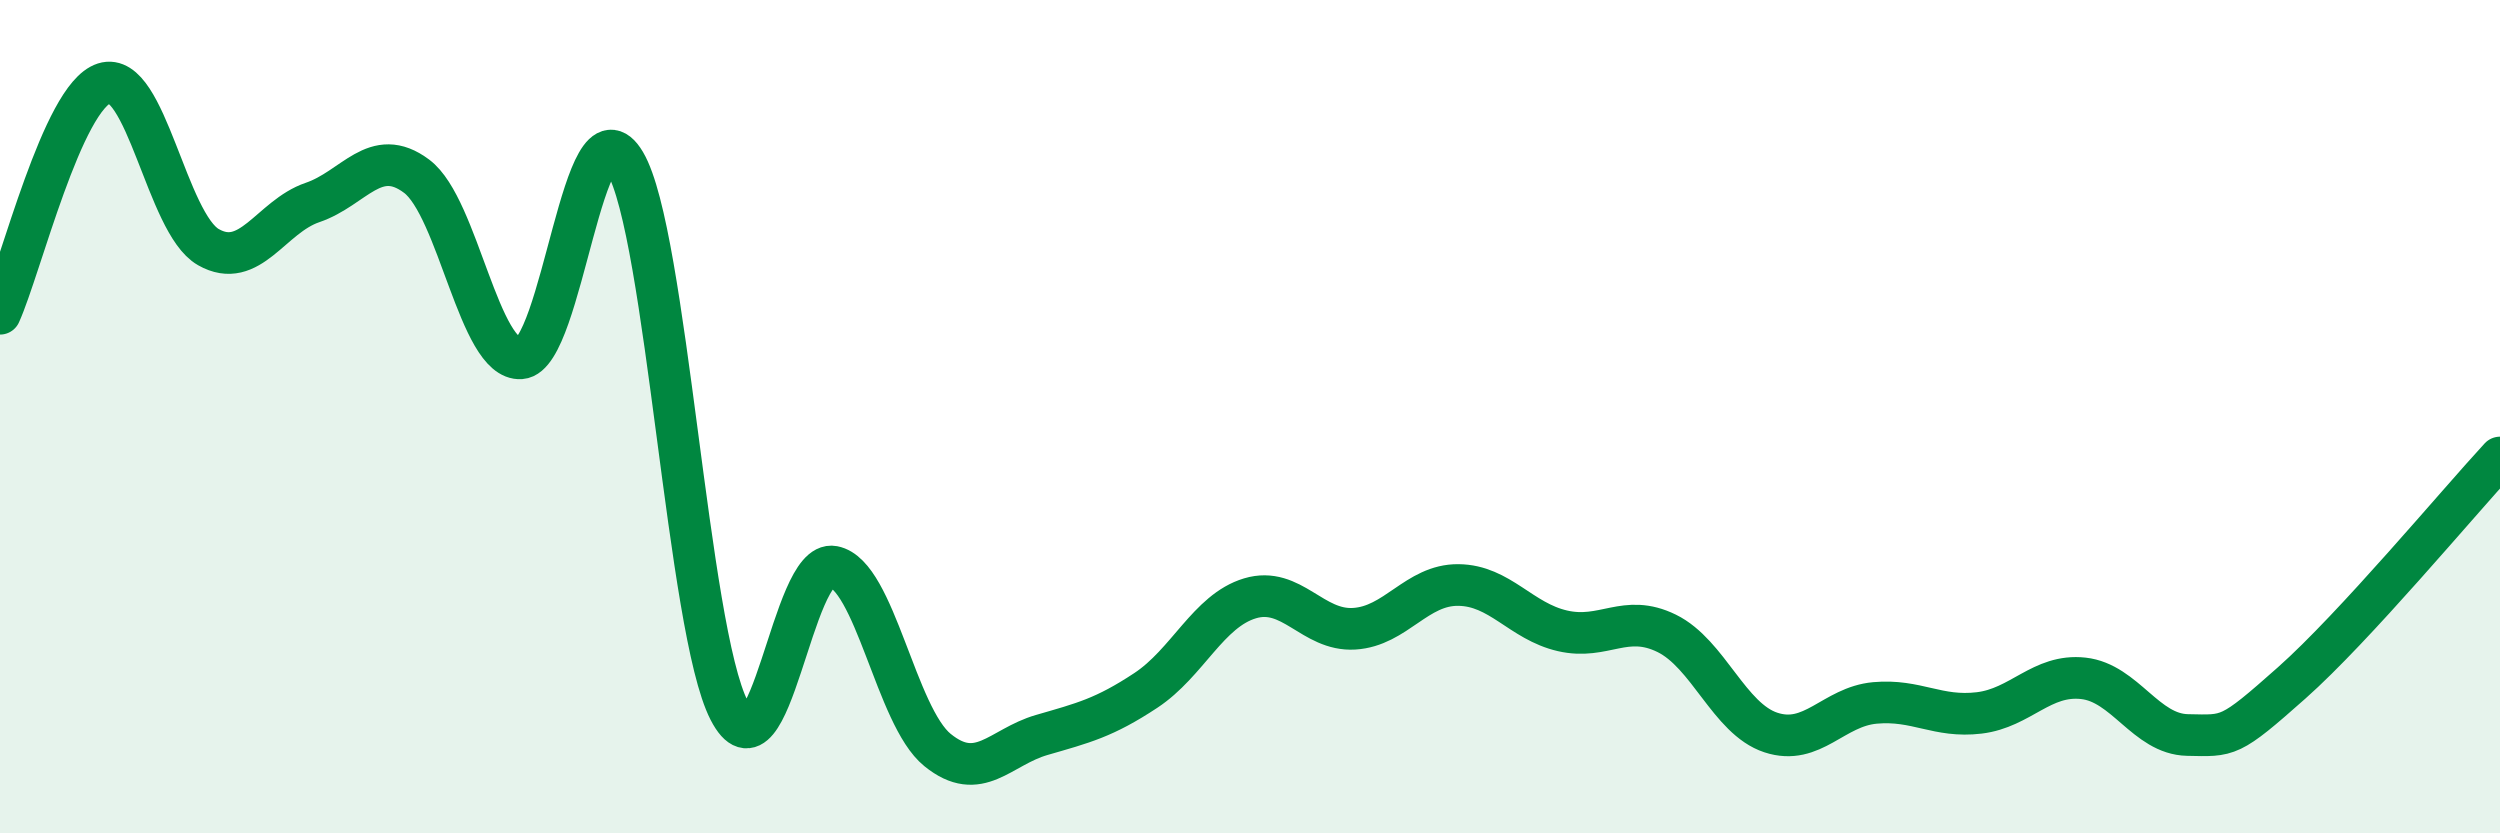
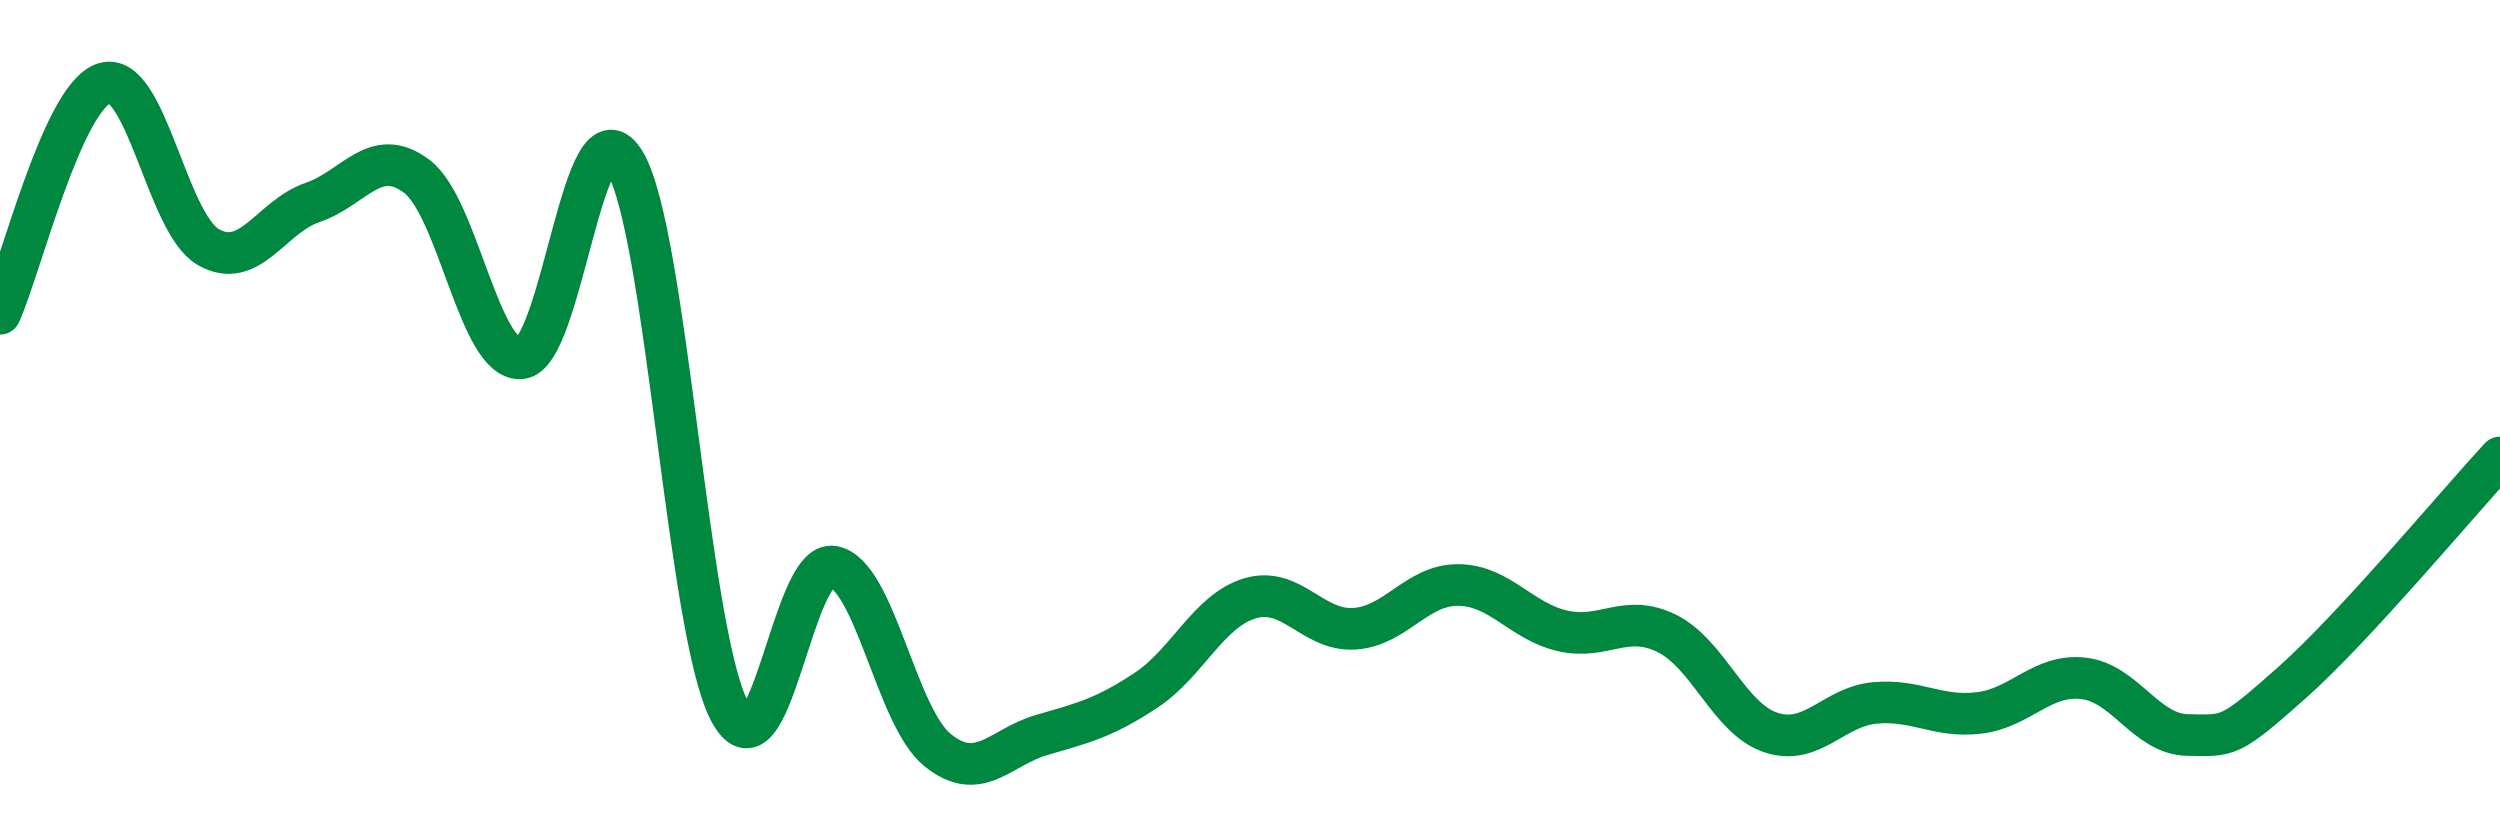
<svg xmlns="http://www.w3.org/2000/svg" width="60" height="20" viewBox="0 0 60 20">
-   <path d="M 0,7.53 C 0.5,6.42 1.5,2.32 2.5,2 C 3.5,1.68 4,5.36 5,5.93 C 6,6.5 6.5,5.2 7.5,4.86 C 8.5,4.52 9,3.48 10,4.23 C 11,4.98 11.5,8.67 12.5,8.6 C 13.5,8.53 14,2.21 15,3.9 C 16,5.59 16.5,15.11 17.5,17.05 C 18.5,18.99 19,13.41 20,13.6 C 21,13.79 21.5,17.19 22.5,18 C 23.5,18.81 24,17.93 25,17.64 C 26,17.35 26.5,17.23 27.5,16.57 C 28.5,15.91 29,14.66 30,14.36 C 31,14.06 31.5,15.15 32.5,15.09 C 33.5,15.03 34,14.03 35,14.04 C 36,14.05 36.5,14.91 37.5,15.14 C 38.5,15.37 39,14.71 40,15.2 C 41,15.69 41.5,17.25 42.5,17.58 C 43.5,17.91 44,16.96 45,16.87 C 46,16.78 46.5,17.23 47.5,17.11 C 48.5,16.99 49,16.17 50,16.28 C 51,16.39 51.5,17.62 52.5,17.64 C 53.5,17.66 53.5,17.72 55,16.39 C 56.5,15.06 59,12.06 60,10.98L60 20L0 20Z" fill="#008740" opacity="0.1" stroke-linecap="round" stroke-linejoin="round" />
  <path d="M 0,7.53 C 0.5,6.42 1.5,2.32 2.5,2 C 3.5,1.68 4,5.36 5,5.93 C 6,6.5 6.5,5.2 7.5,4.86 C 8.5,4.52 9,3.48 10,4.23 C 11,4.98 11.5,8.67 12.5,8.6 C 13.5,8.53 14,2.21 15,3.9 C 16,5.59 16.5,15.11 17.5,17.05 C 18.5,18.99 19,13.41 20,13.6 C 21,13.79 21.5,17.19 22.5,18 C 23.5,18.81 24,17.93 25,17.64 C 26,17.35 26.5,17.23 27.5,16.57 C 28.5,15.91 29,14.66 30,14.36 C 31,14.06 31.5,15.15 32.5,15.09 C 33.5,15.03 34,14.03 35,14.04 C 36,14.05 36.5,14.91 37.5,15.14 C 38.5,15.37 39,14.71 40,15.2 C 41,15.69 41.5,17.25 42.5,17.58 C 43.5,17.91 44,16.96 45,16.87 C 46,16.78 46.5,17.23 47.5,17.11 C 48.5,16.99 49,16.17 50,16.28 C 51,16.39 51.5,17.62 52.5,17.64 C 53.5,17.66 53.5,17.72 55,16.39 C 56.5,15.06 59,12.06 60,10.98" stroke="#008740" stroke-width="1" fill="none" stroke-linecap="round" stroke-linejoin="round" />
</svg>